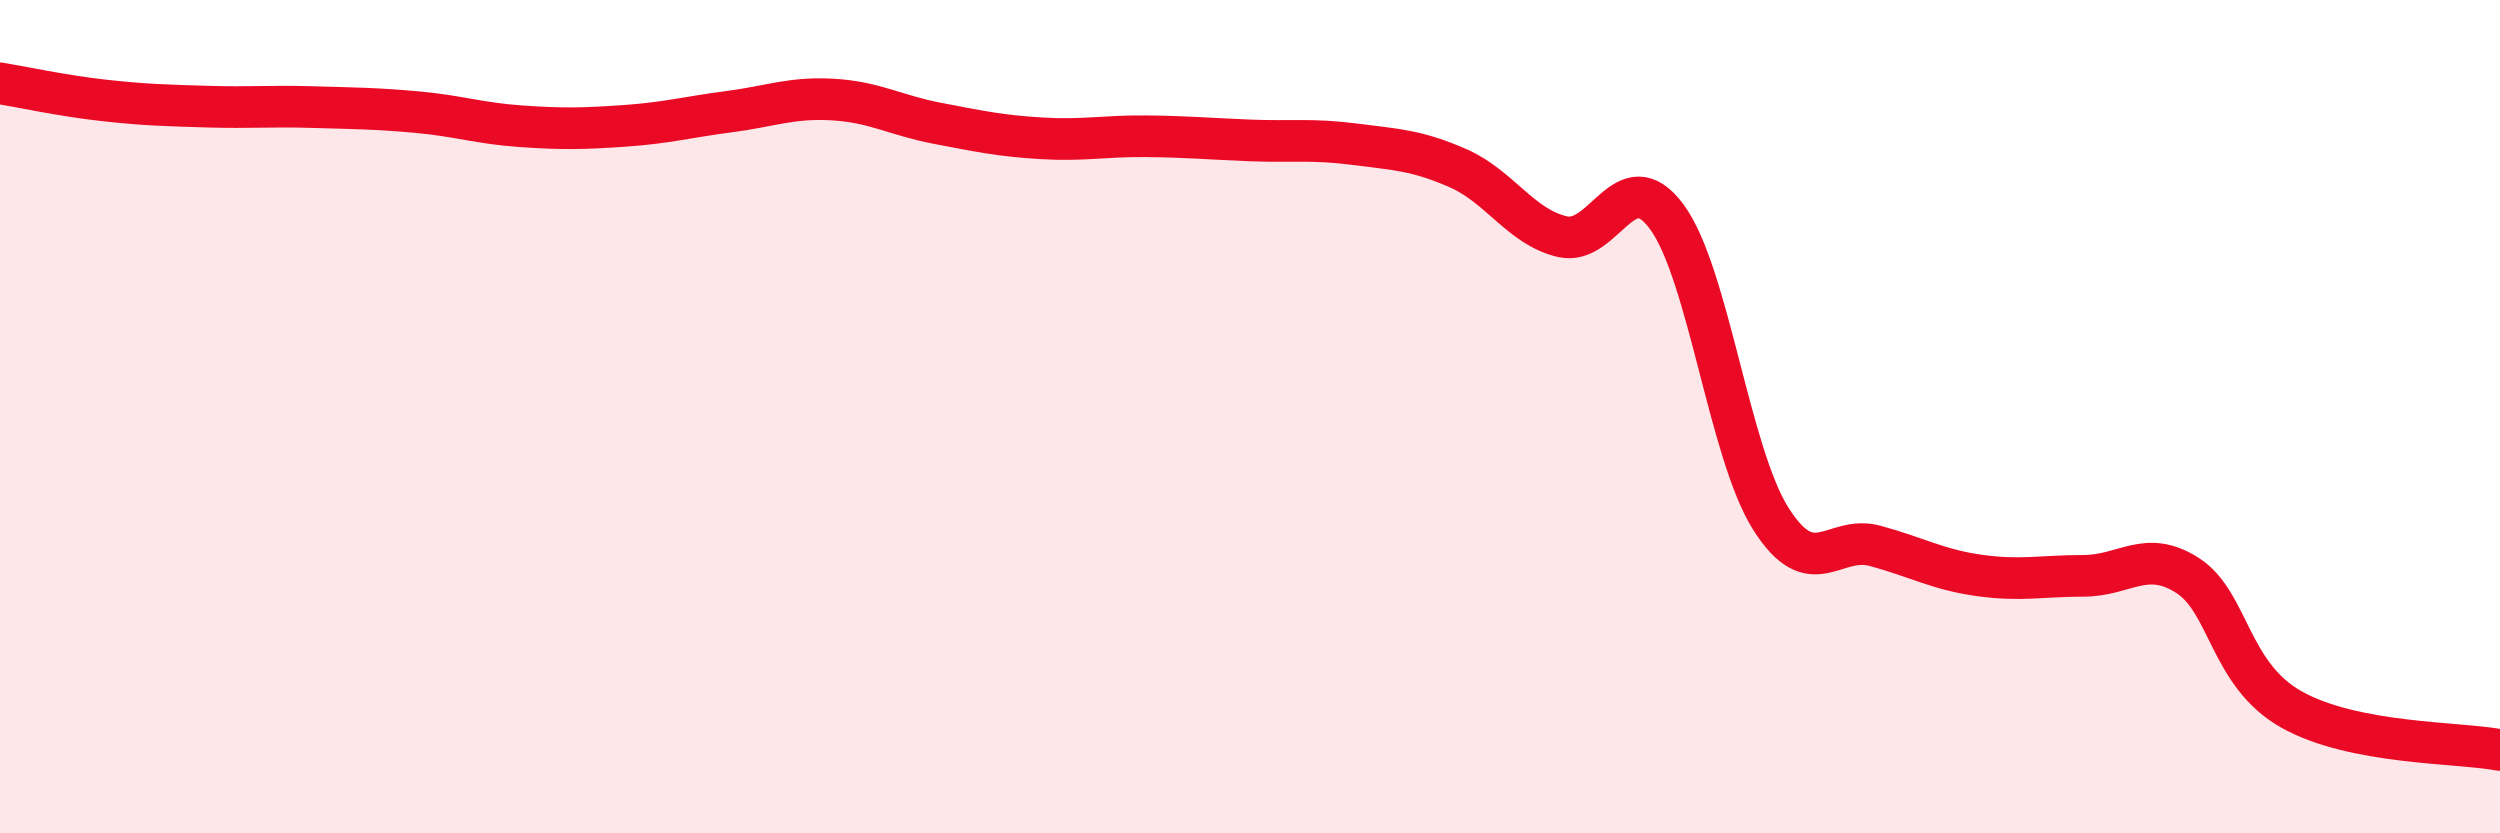
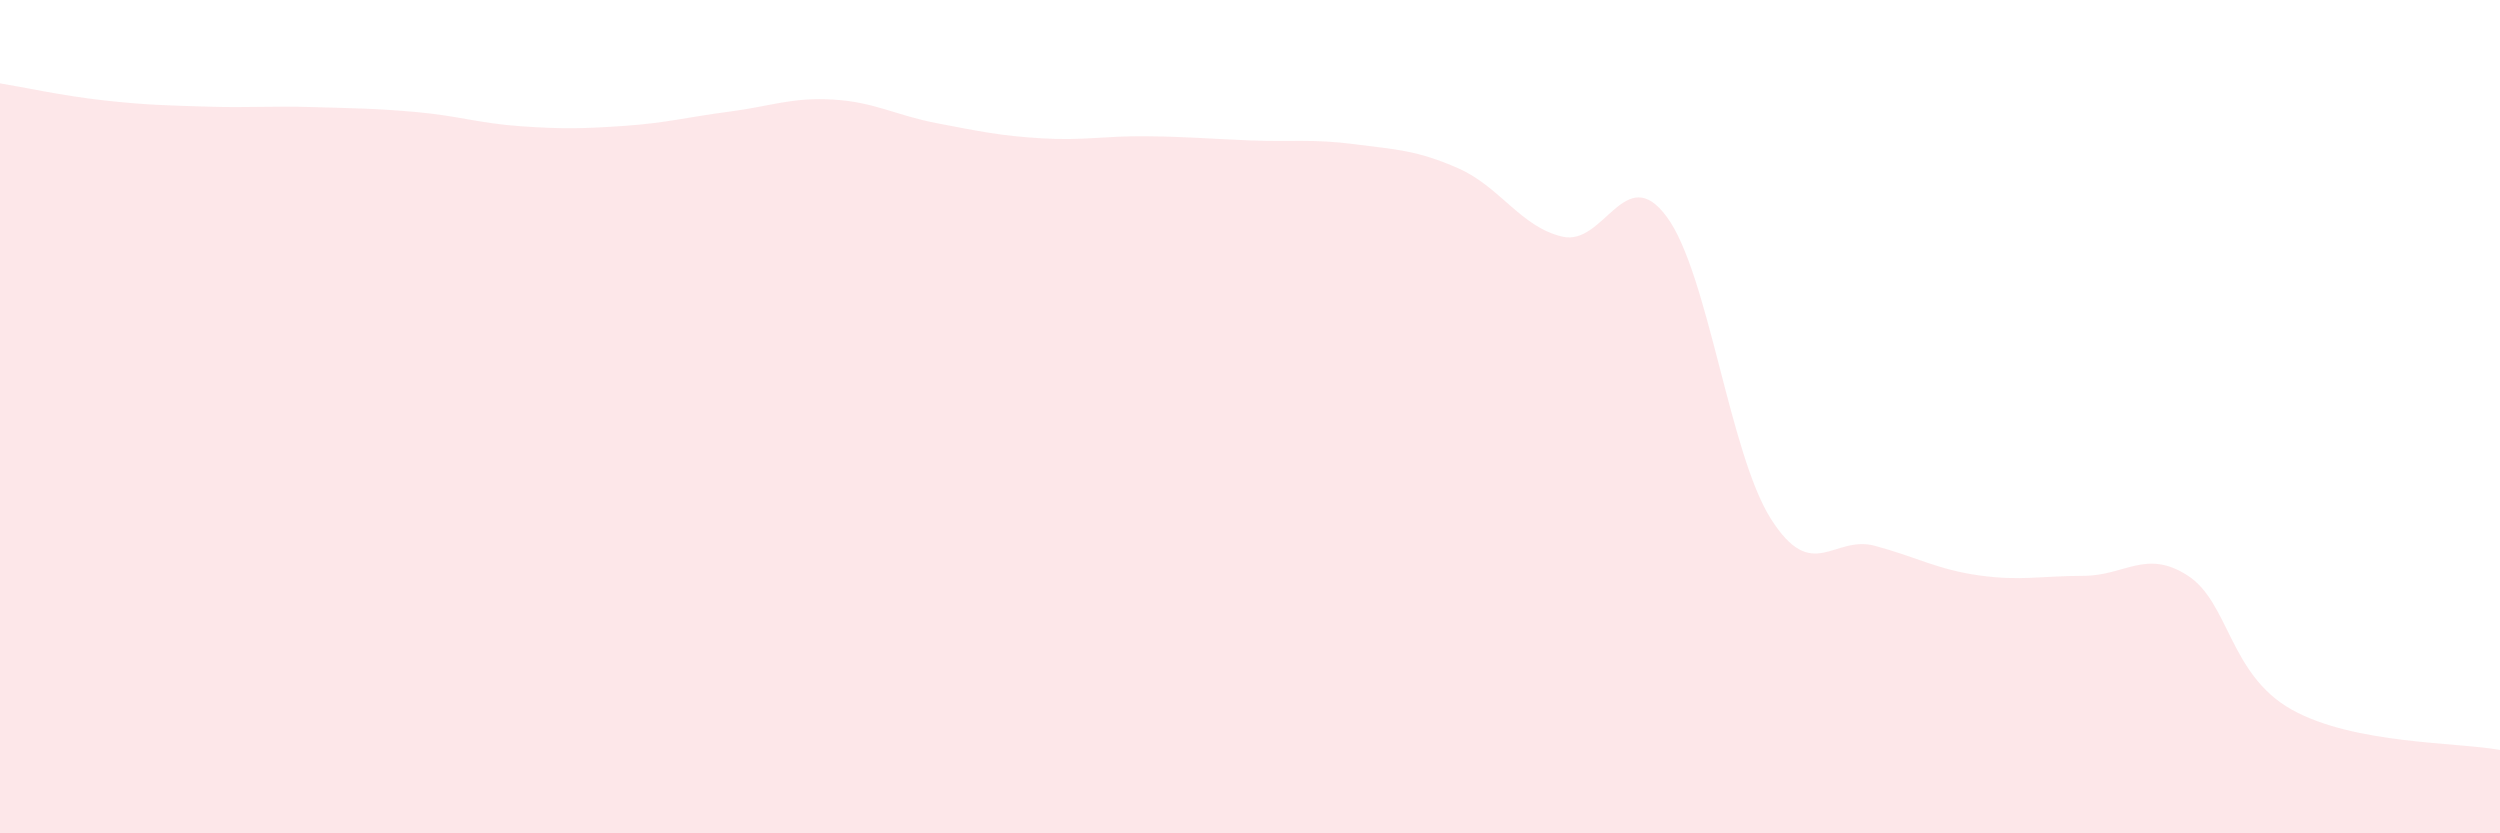
<svg xmlns="http://www.w3.org/2000/svg" width="60" height="20" viewBox="0 0 60 20">
  <path d="M 0,2 C 0.5,2.08 1.5,2.3 2.5,2.41 C 3.5,2.52 4,2.53 5,2.56 C 6,2.59 6.5,2.54 7.5,2.57 C 8.5,2.6 9,2.6 10,2.69 C 11,2.78 11.5,2.96 12.5,3.03 C 13.5,3.1 14,3.09 15,3.02 C 16,2.95 16.5,2.81 17.5,2.68 C 18.5,2.55 19,2.33 20,2.39 C 21,2.45 21.5,2.77 22.5,2.96 C 23.5,3.15 24,3.26 25,3.32 C 26,3.38 26.5,3.26 27.5,3.27 C 28.5,3.28 29,3.33 30,3.37 C 31,3.41 31.5,3.33 32.5,3.46 C 33.5,3.59 34,3.6 35,4.04 C 36,4.48 36.5,5.45 37.5,5.68 C 38.5,5.91 39,3.85 40,5.2 C 41,6.55 41.5,10.87 42.5,12.45 C 43.5,14.03 44,12.83 45,13.1 C 46,13.37 46.5,13.67 47.5,13.81 C 48.5,13.95 49,13.82 50,13.82 C 51,13.82 51.5,13.17 52.5,13.81 C 53.5,14.45 53.5,16.19 55,17.03 C 56.5,17.87 59,17.81 60,18L60 20L0 20Z" fill="#EB0A25" opacity="0.1" stroke-linecap="round" stroke-linejoin="round" />
-   <path d="M 0,2 C 0.5,2.08 1.5,2.3 2.5,2.41 C 3.5,2.52 4,2.53 5,2.56 C 6,2.59 6.5,2.54 7.5,2.57 C 8.5,2.6 9,2.6 10,2.69 C 11,2.78 11.5,2.96 12.5,3.03 C 13.5,3.1 14,3.09 15,3.02 C 16,2.95 16.5,2.81 17.5,2.68 C 18.5,2.55 19,2.33 20,2.39 C 21,2.45 21.5,2.77 22.5,2.96 C 23.5,3.15 24,3.26 25,3.32 C 26,3.38 26.5,3.26 27.5,3.27 C 28.5,3.28 29,3.33 30,3.37 C 31,3.41 31.5,3.33 32.5,3.46 C 33.5,3.59 34,3.6 35,4.04 C 36,4.48 36.5,5.45 37.5,5.68 C 38.5,5.91 39,3.85 40,5.2 C 41,6.55 41.5,10.87 42.5,12.45 C 43.5,14.03 44,12.83 45,13.1 C 46,13.37 46.5,13.67 47.5,13.81 C 48.5,13.95 49,13.82 50,13.82 C 51,13.82 51.5,13.17 52.5,13.81 C 53.5,14.45 53.5,16.19 55,17.03 C 56.5,17.87 59,17.81 60,18" stroke="#EB0A25" stroke-width="1" fill="none" stroke-linecap="round" stroke-linejoin="round" />
</svg>